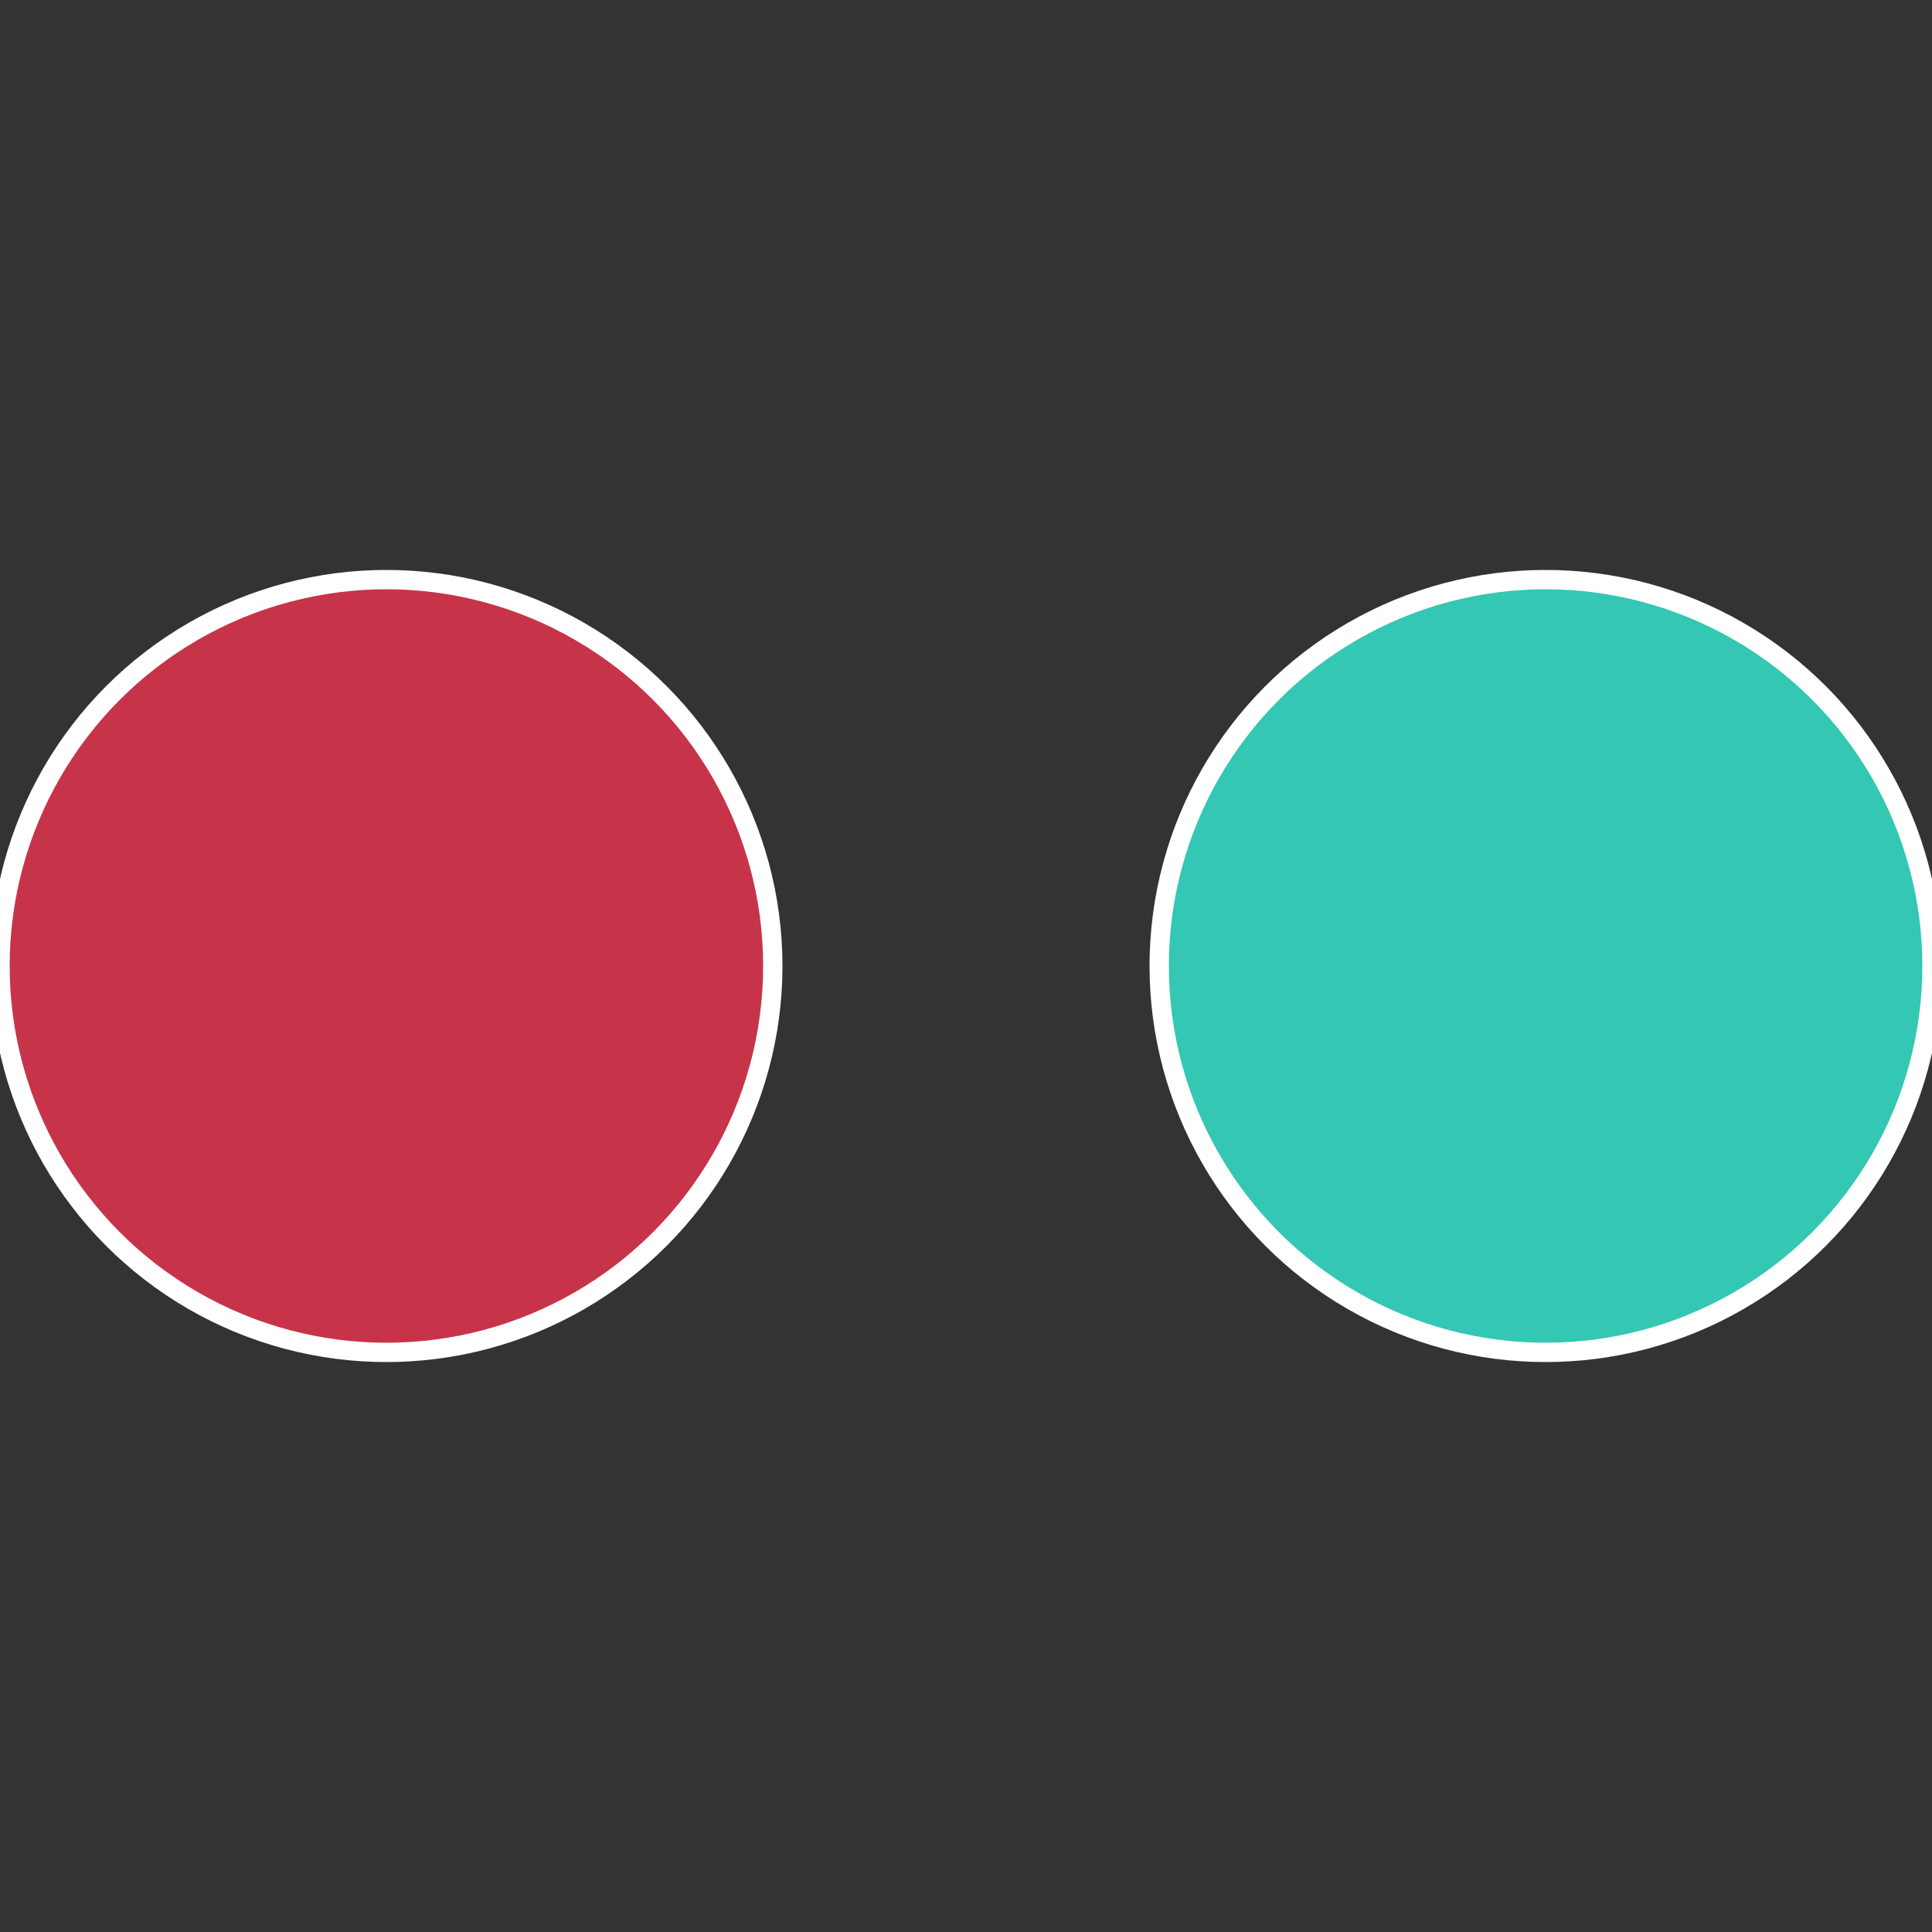
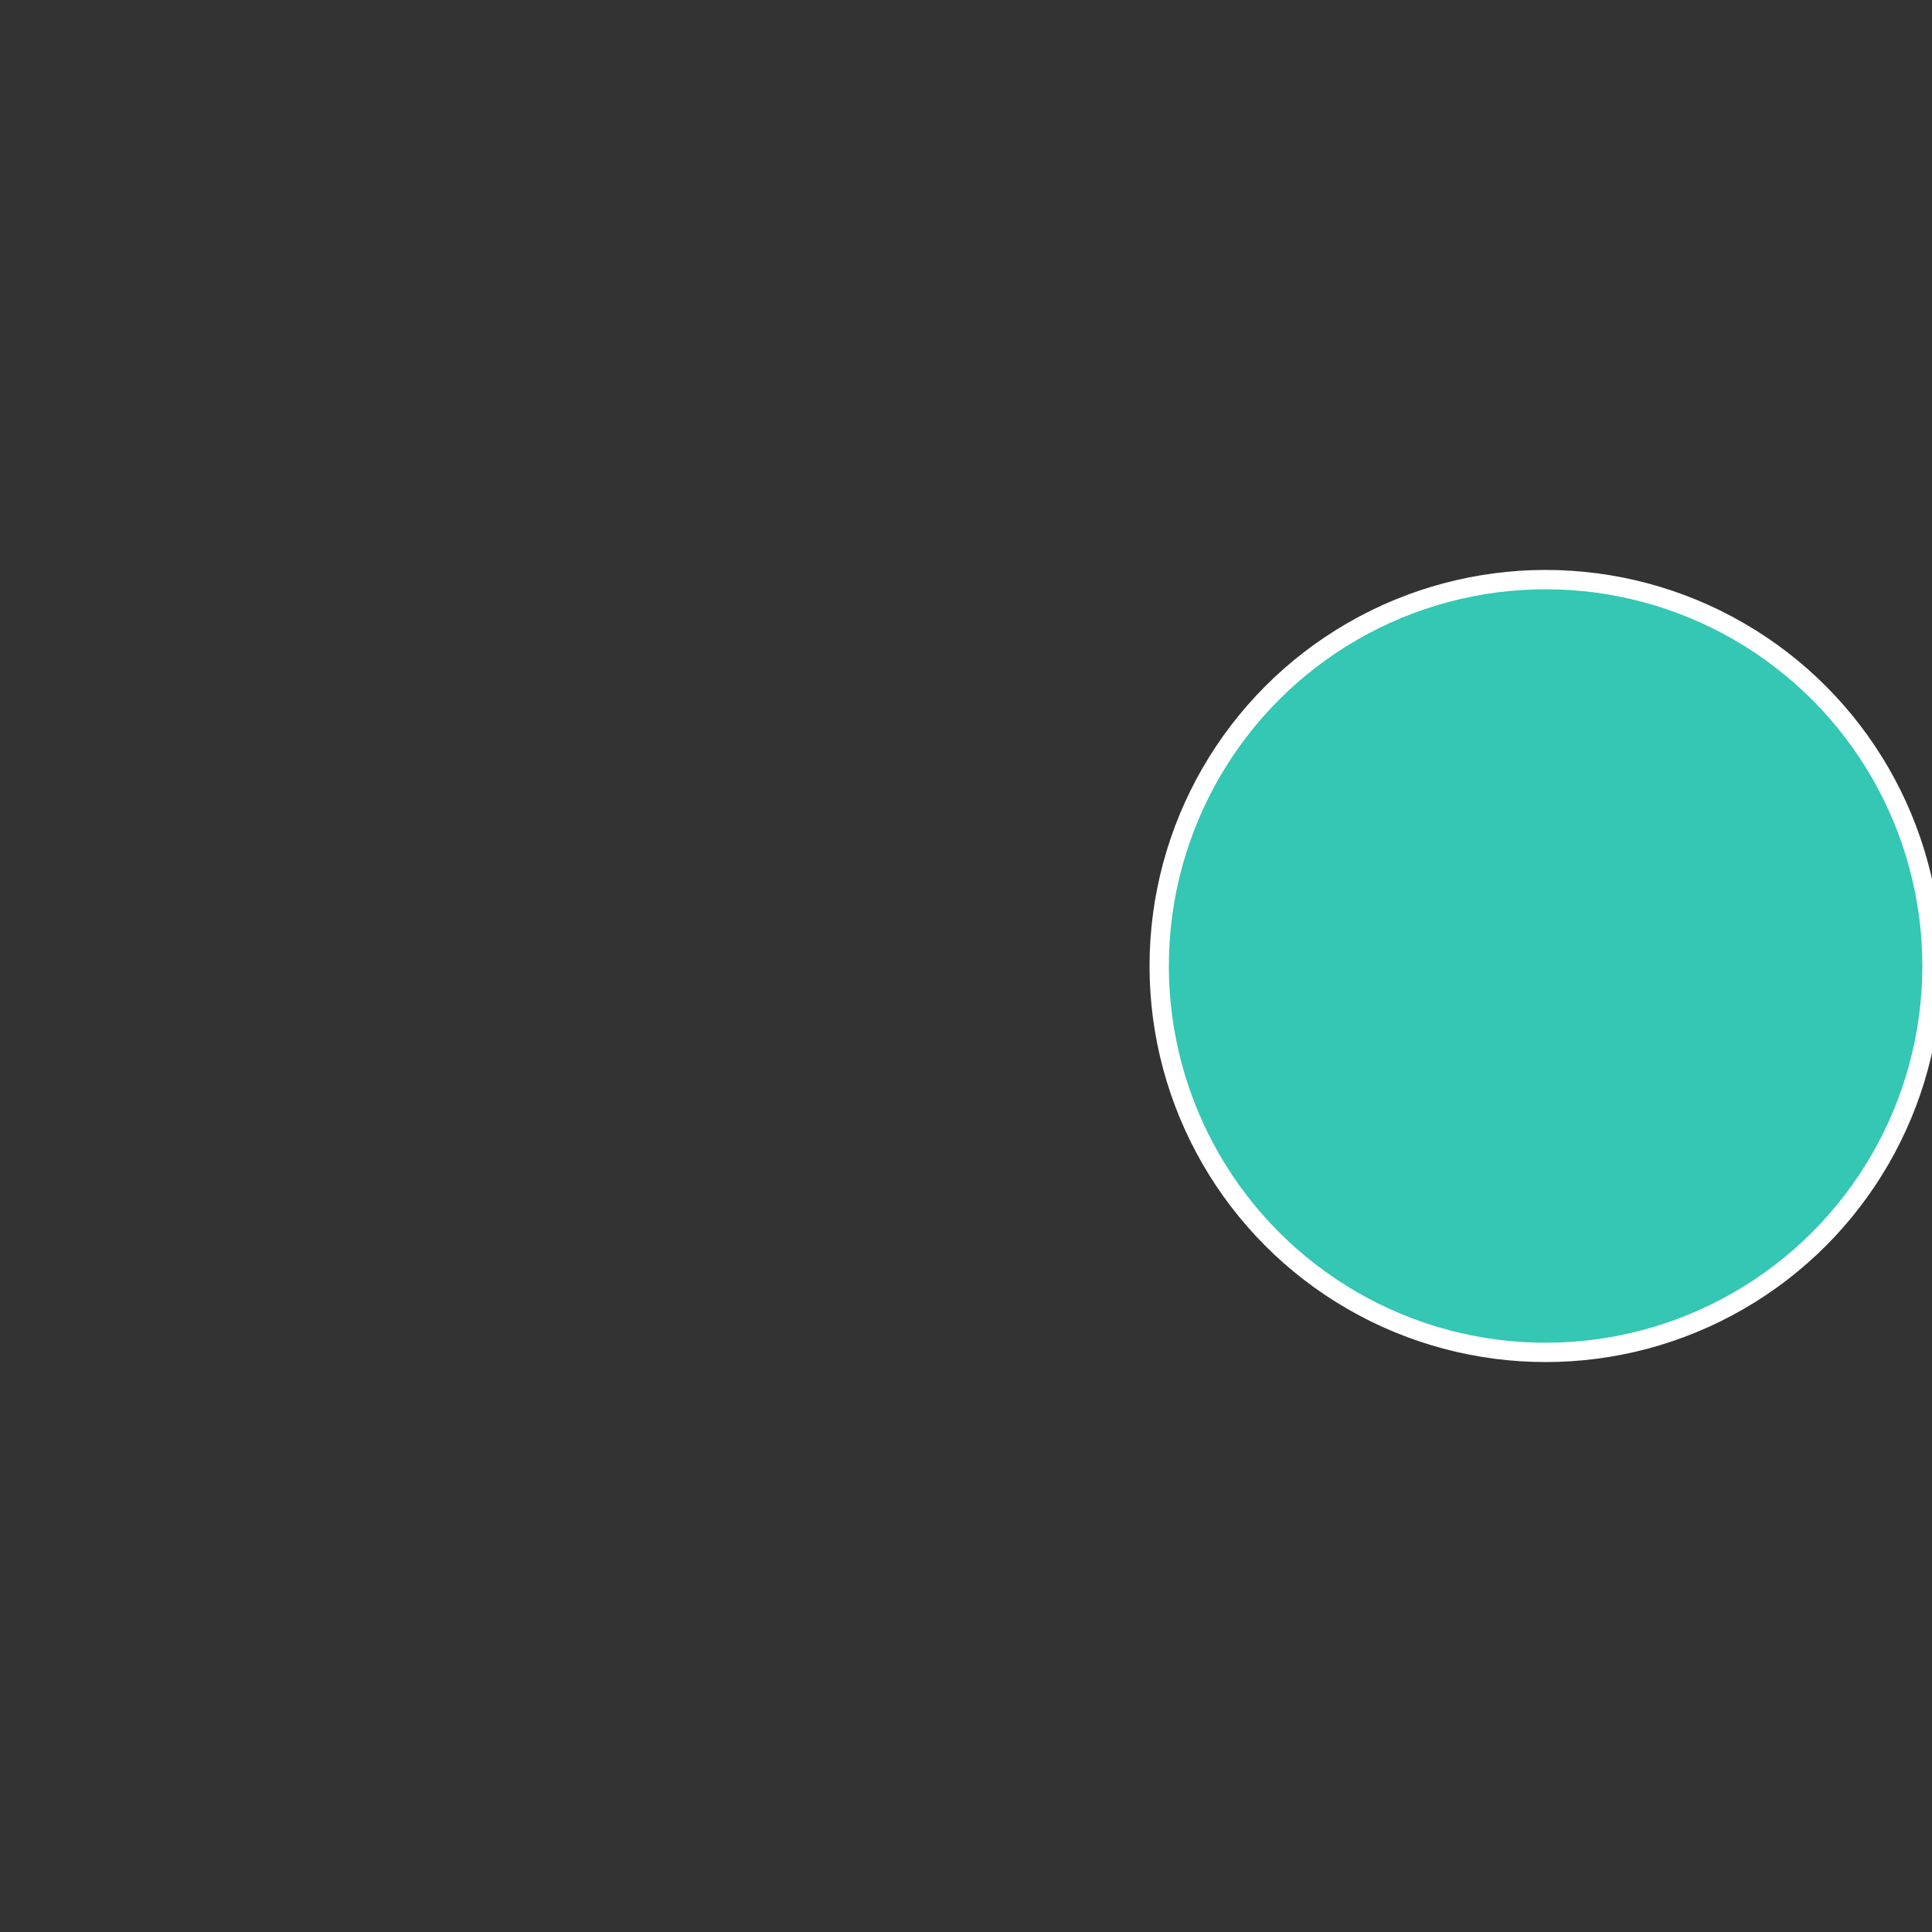
<svg xmlns="http://www.w3.org/2000/svg" width="500" height="500" viewBox="-1 -1 2 2">
  <rect x="-1" y="-1" width="2" height="2" fill="#333333" stroke="none" />
  <circle cx="0.6" cy="0" r="0.4" fill="#34c7b3" stroke="#fff" stroke-width="1%" />
-   <circle cx="-0.6" cy="7.3478807948841E-17" r="0.4" fill="#c7344a" stroke="#fff" stroke-width="1%" />
</svg>